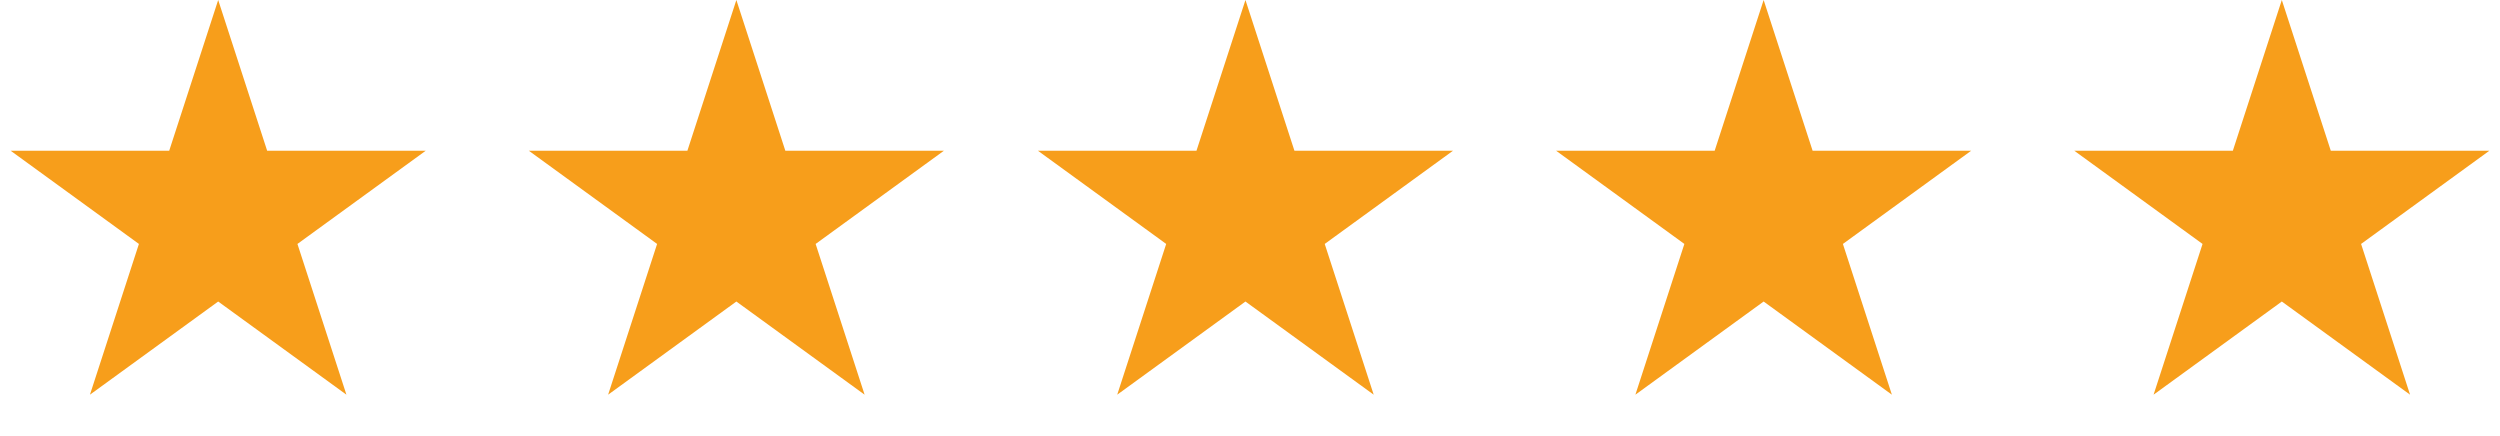
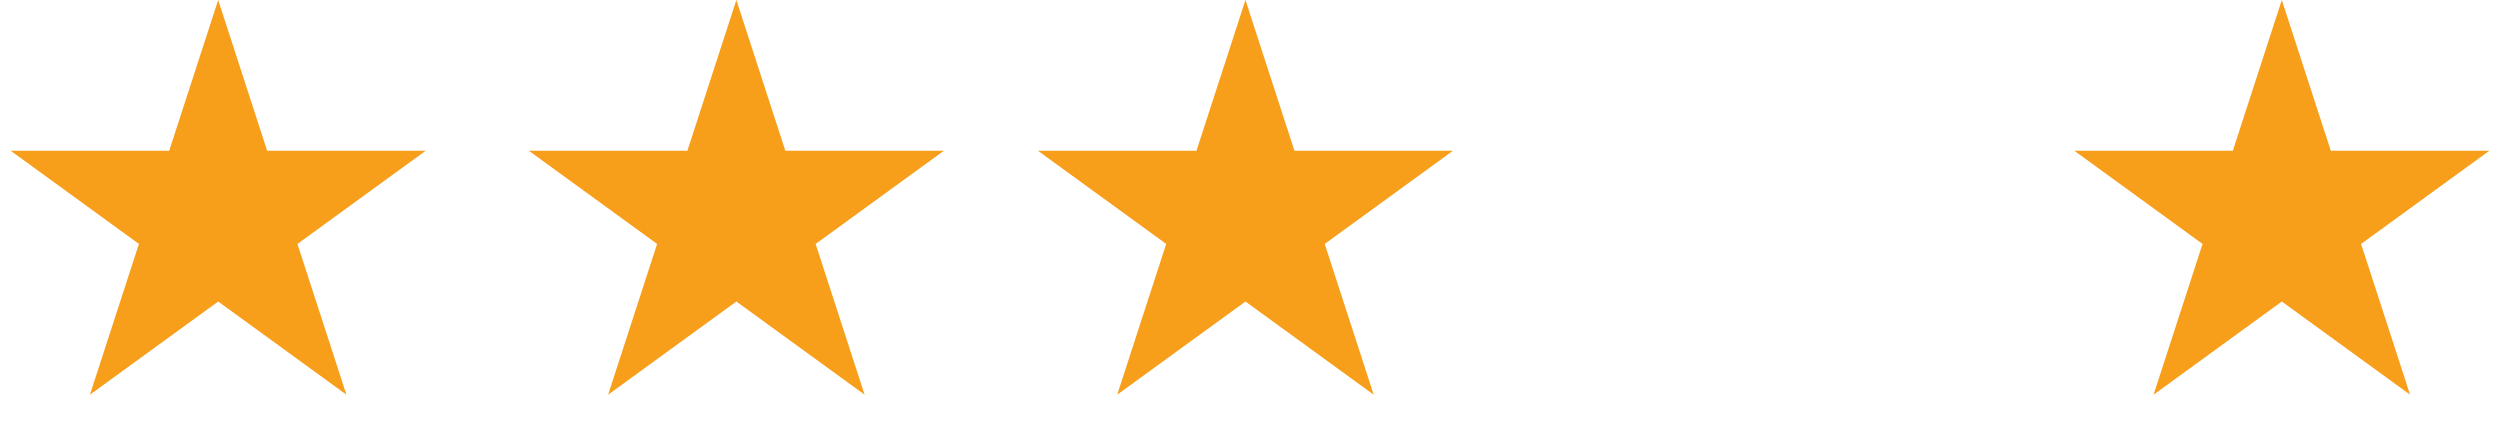
<svg xmlns="http://www.w3.org/2000/svg" width="275" height="48" viewBox="0 0 275 48" fill="none">
  <path d="M24 0L29.388 16.584H46.825L32.718 26.833L38.107 43.416L24 33.167L9.893 43.416L15.281 26.833L1.175 16.584H18.612L24 0Z" fill="#F79E1B" />
  <path d="M81 0L86.388 16.584H103.825L89.719 26.833L95.107 43.416L81 33.167L66.893 43.416L72.281 26.833L58.175 16.584H75.612L81 0Z" fill="#F79E1B" />
  <path d="M137 0L142.388 16.584H159.825L145.719 26.833L151.107 43.416L137 33.167L122.893 43.416L128.281 26.833L114.175 16.584H131.612L137 0Z" fill="#F79E1B" />
-   <path d="M194 0L199.388 16.584H216.825L202.719 26.833L208.107 43.416L194 33.167L179.893 43.416L185.281 26.833L171.175 16.584H188.612L194 0Z" fill="#F79E1B" />
  <path d="M251 0L256.388 16.584H273.825L259.719 26.833L265.107 43.416L251 33.167L236.893 43.416L242.281 26.833L228.175 16.584H245.612L251 0Z" fill="#F79E1B" />
</svg>